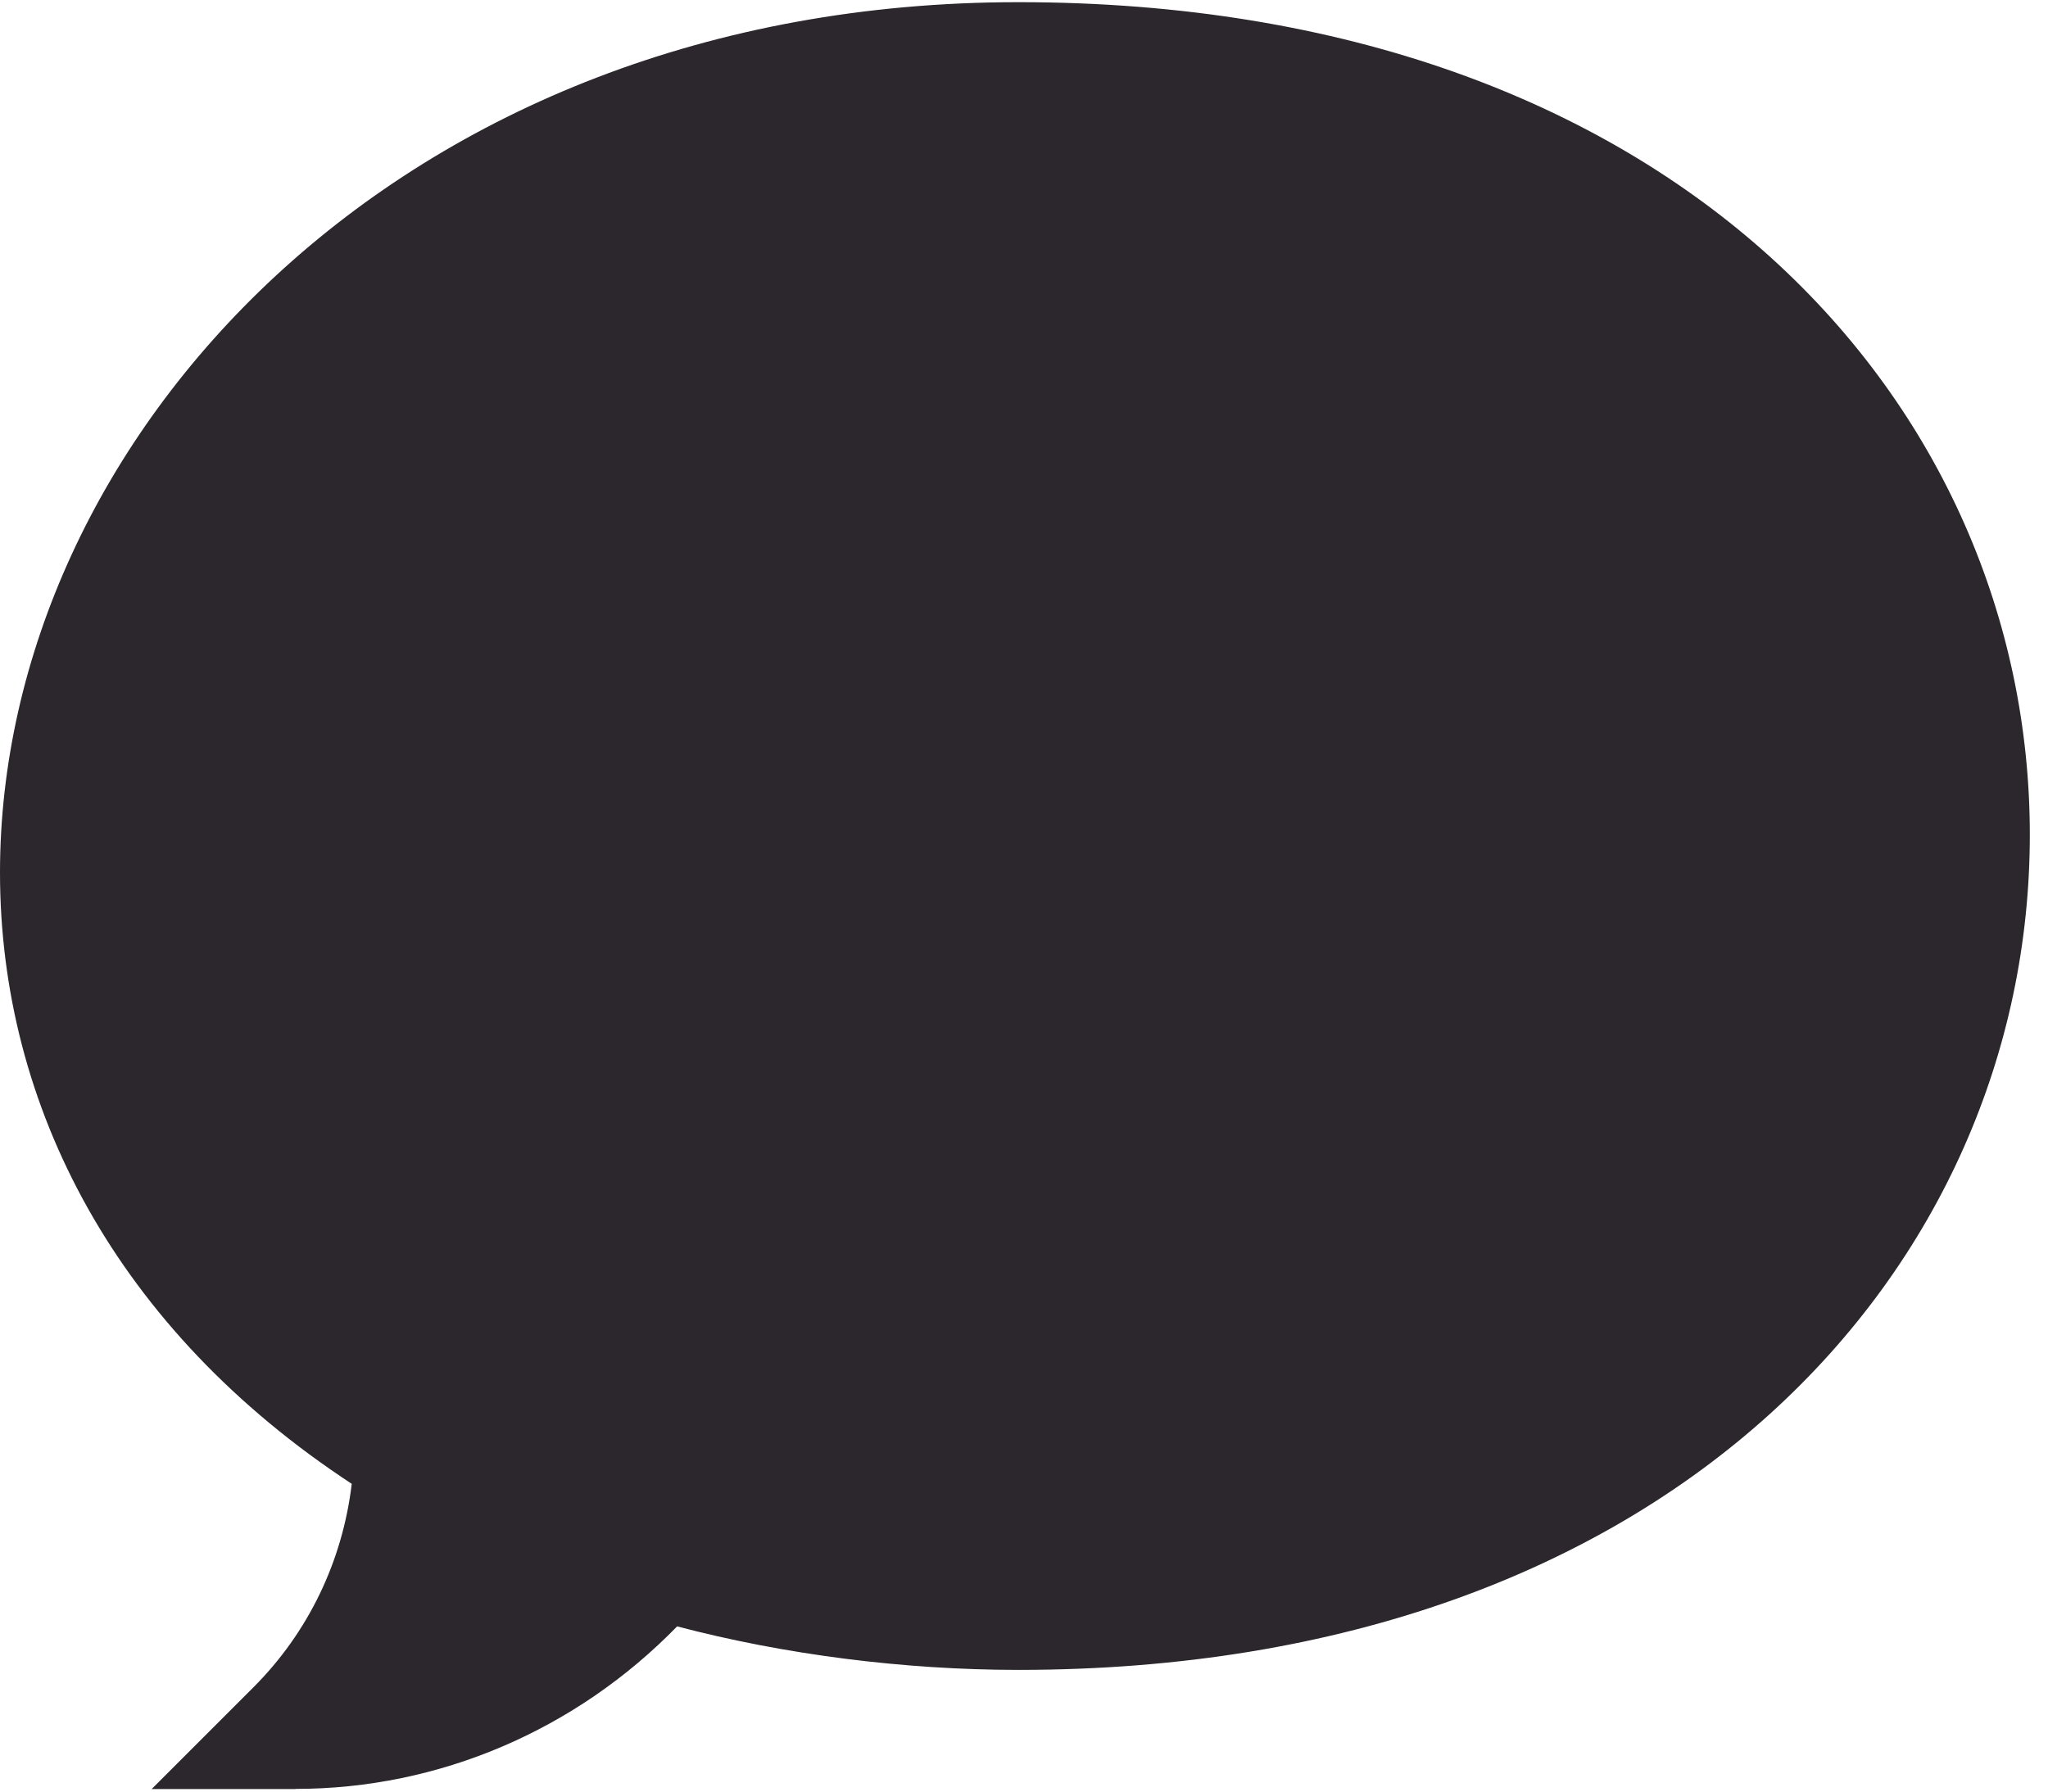
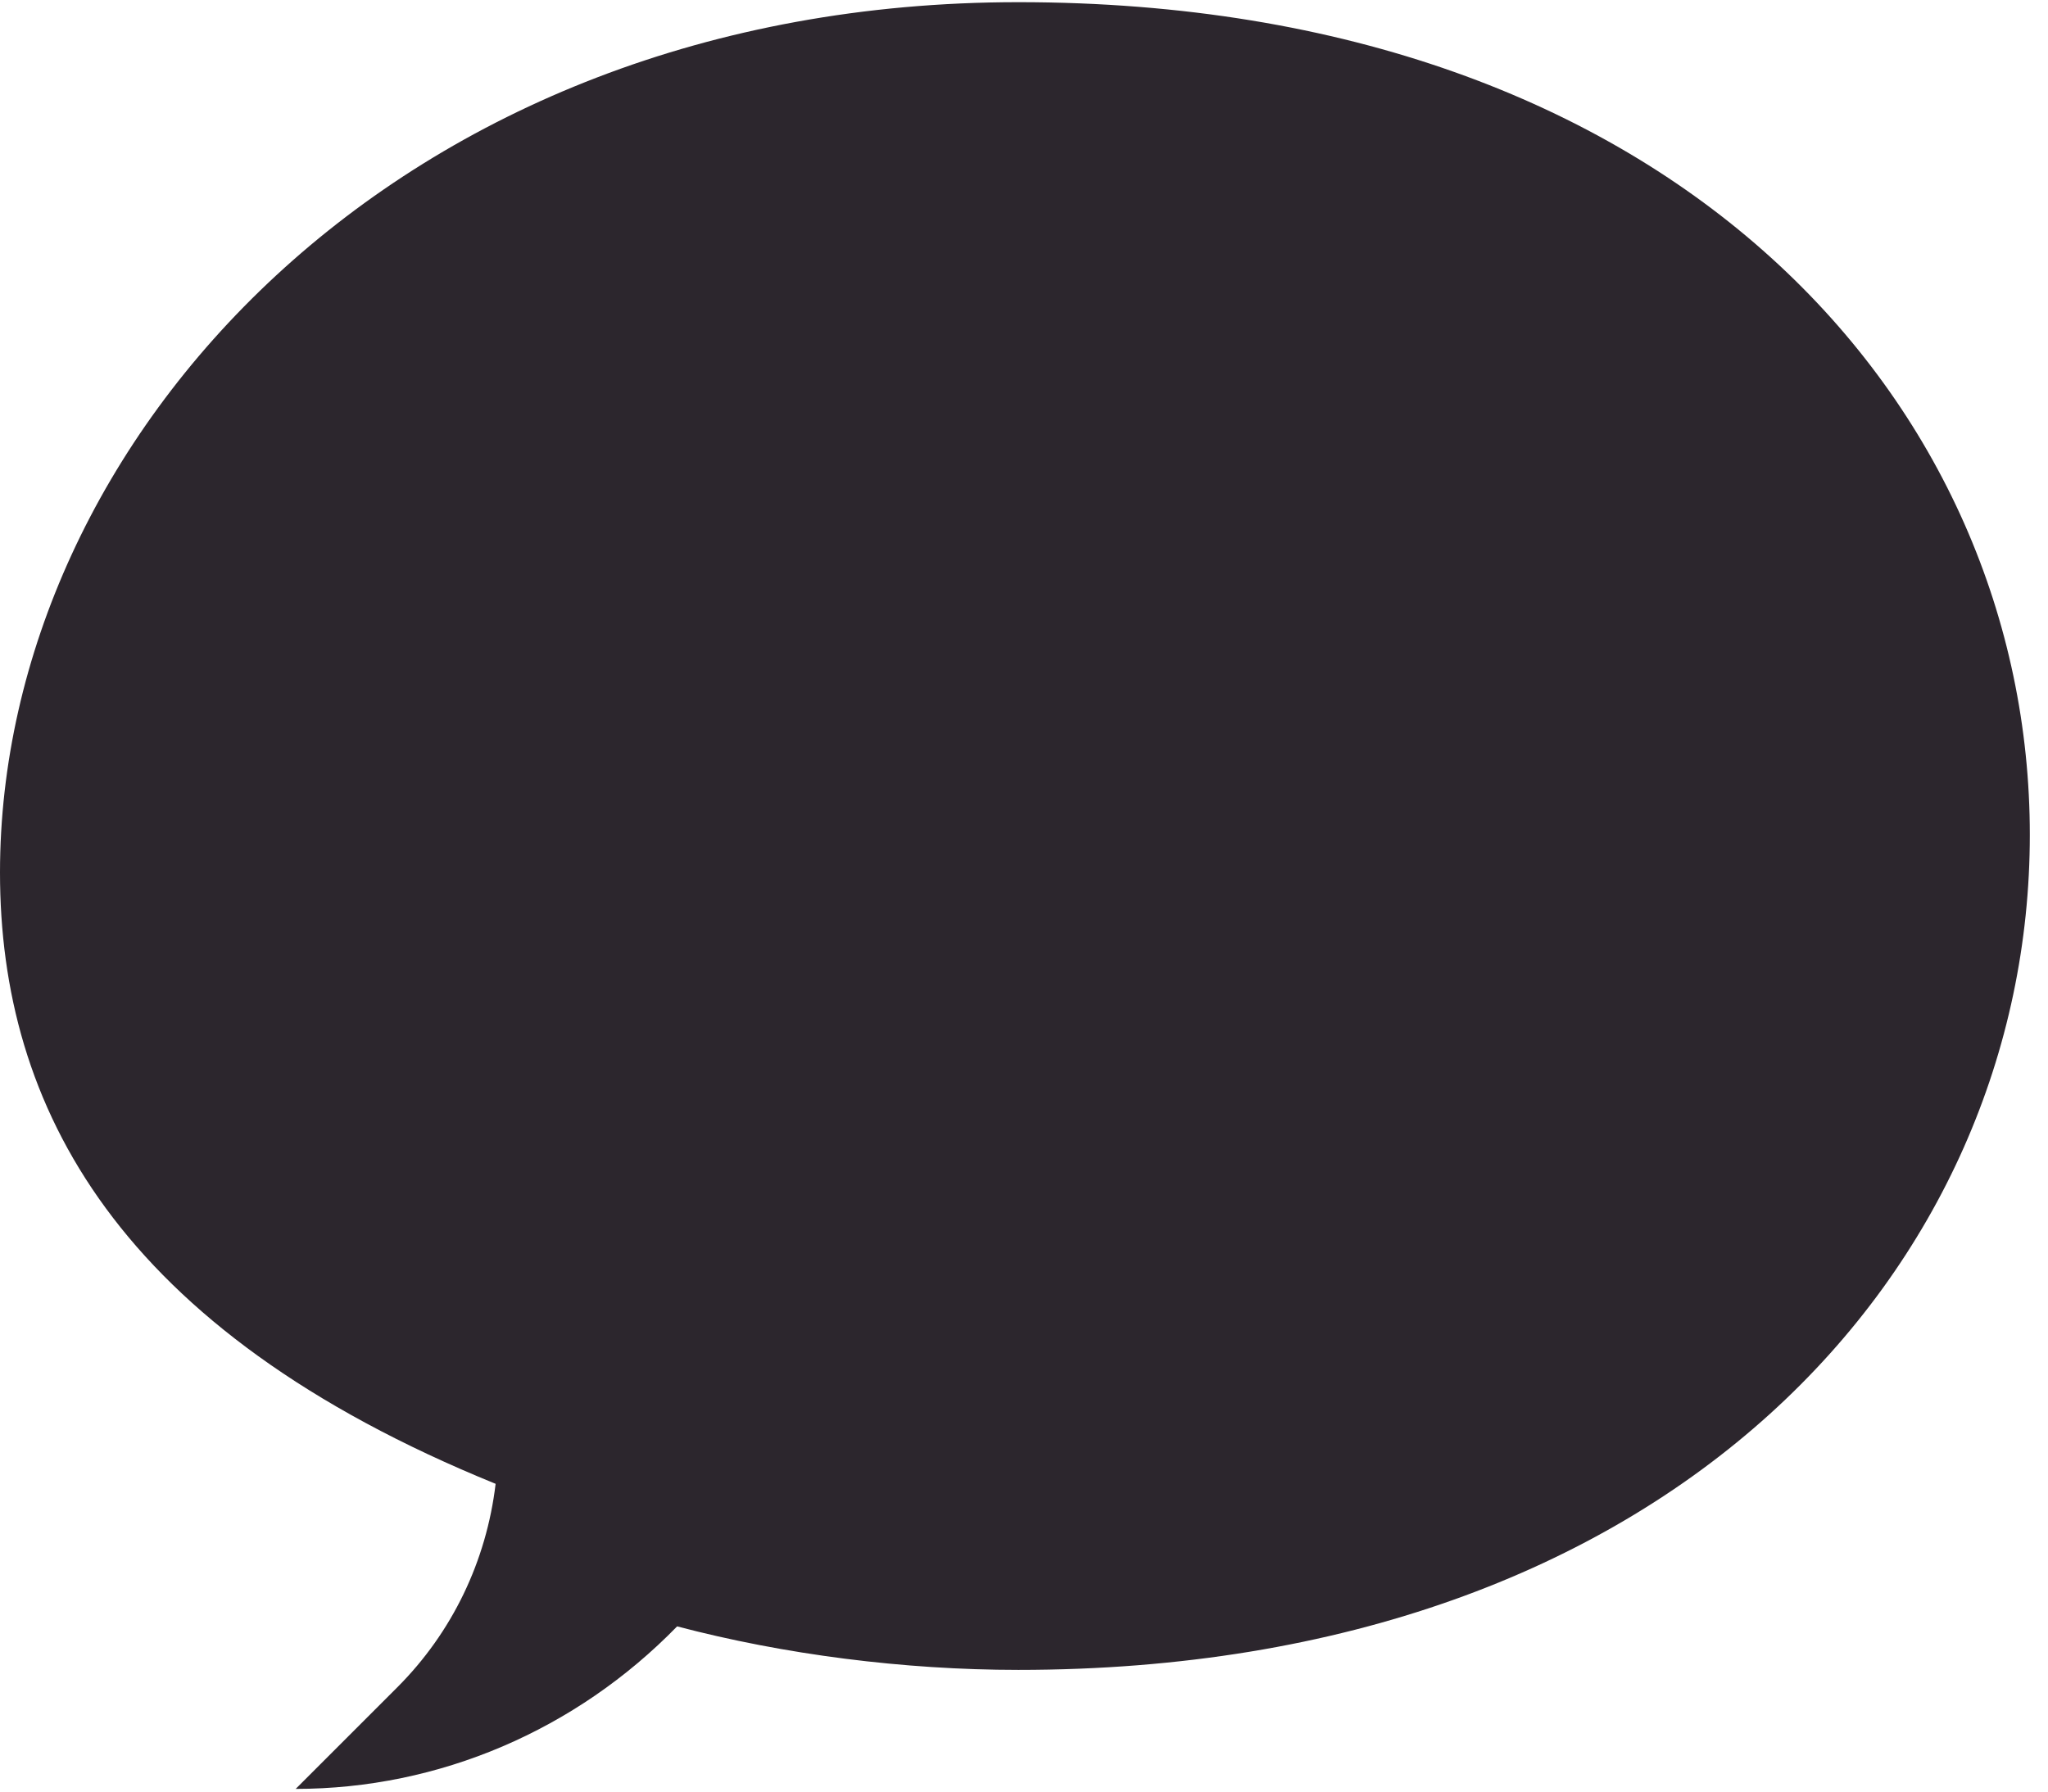
<svg xmlns="http://www.w3.org/2000/svg" width="16" height="14" viewBox="0 0 16 14">
-   <path d="M2.309 13.98H1.185l.795-.795c.428-.428.696-.985.768-1.59C.913 10.391 0 8.647 0 6.818 0 3.445 3.1.017 7.956.017c5.144 0 7.902 3.155 7.902 6.506 0 3.373-2.787 6.526-7.902 6.526-.896 0-1.83-.12-2.666-.34-.79.811-1.86 1.27-2.981 1.27z" fill="#2C262D" />
+   <path d="M2.309 13.98l.795-.795c.428-.428.696-.985.768-1.59C.913 10.391 0 8.647 0 6.818 0 3.445 3.1.017 7.956.017c5.144 0 7.902 3.155 7.902 6.506 0 3.373-2.787 6.526-7.902 6.526-.896 0-1.83-.12-2.666-.34-.79.811-1.86 1.27-2.981 1.27z" fill="#2C262D" />
</svg>